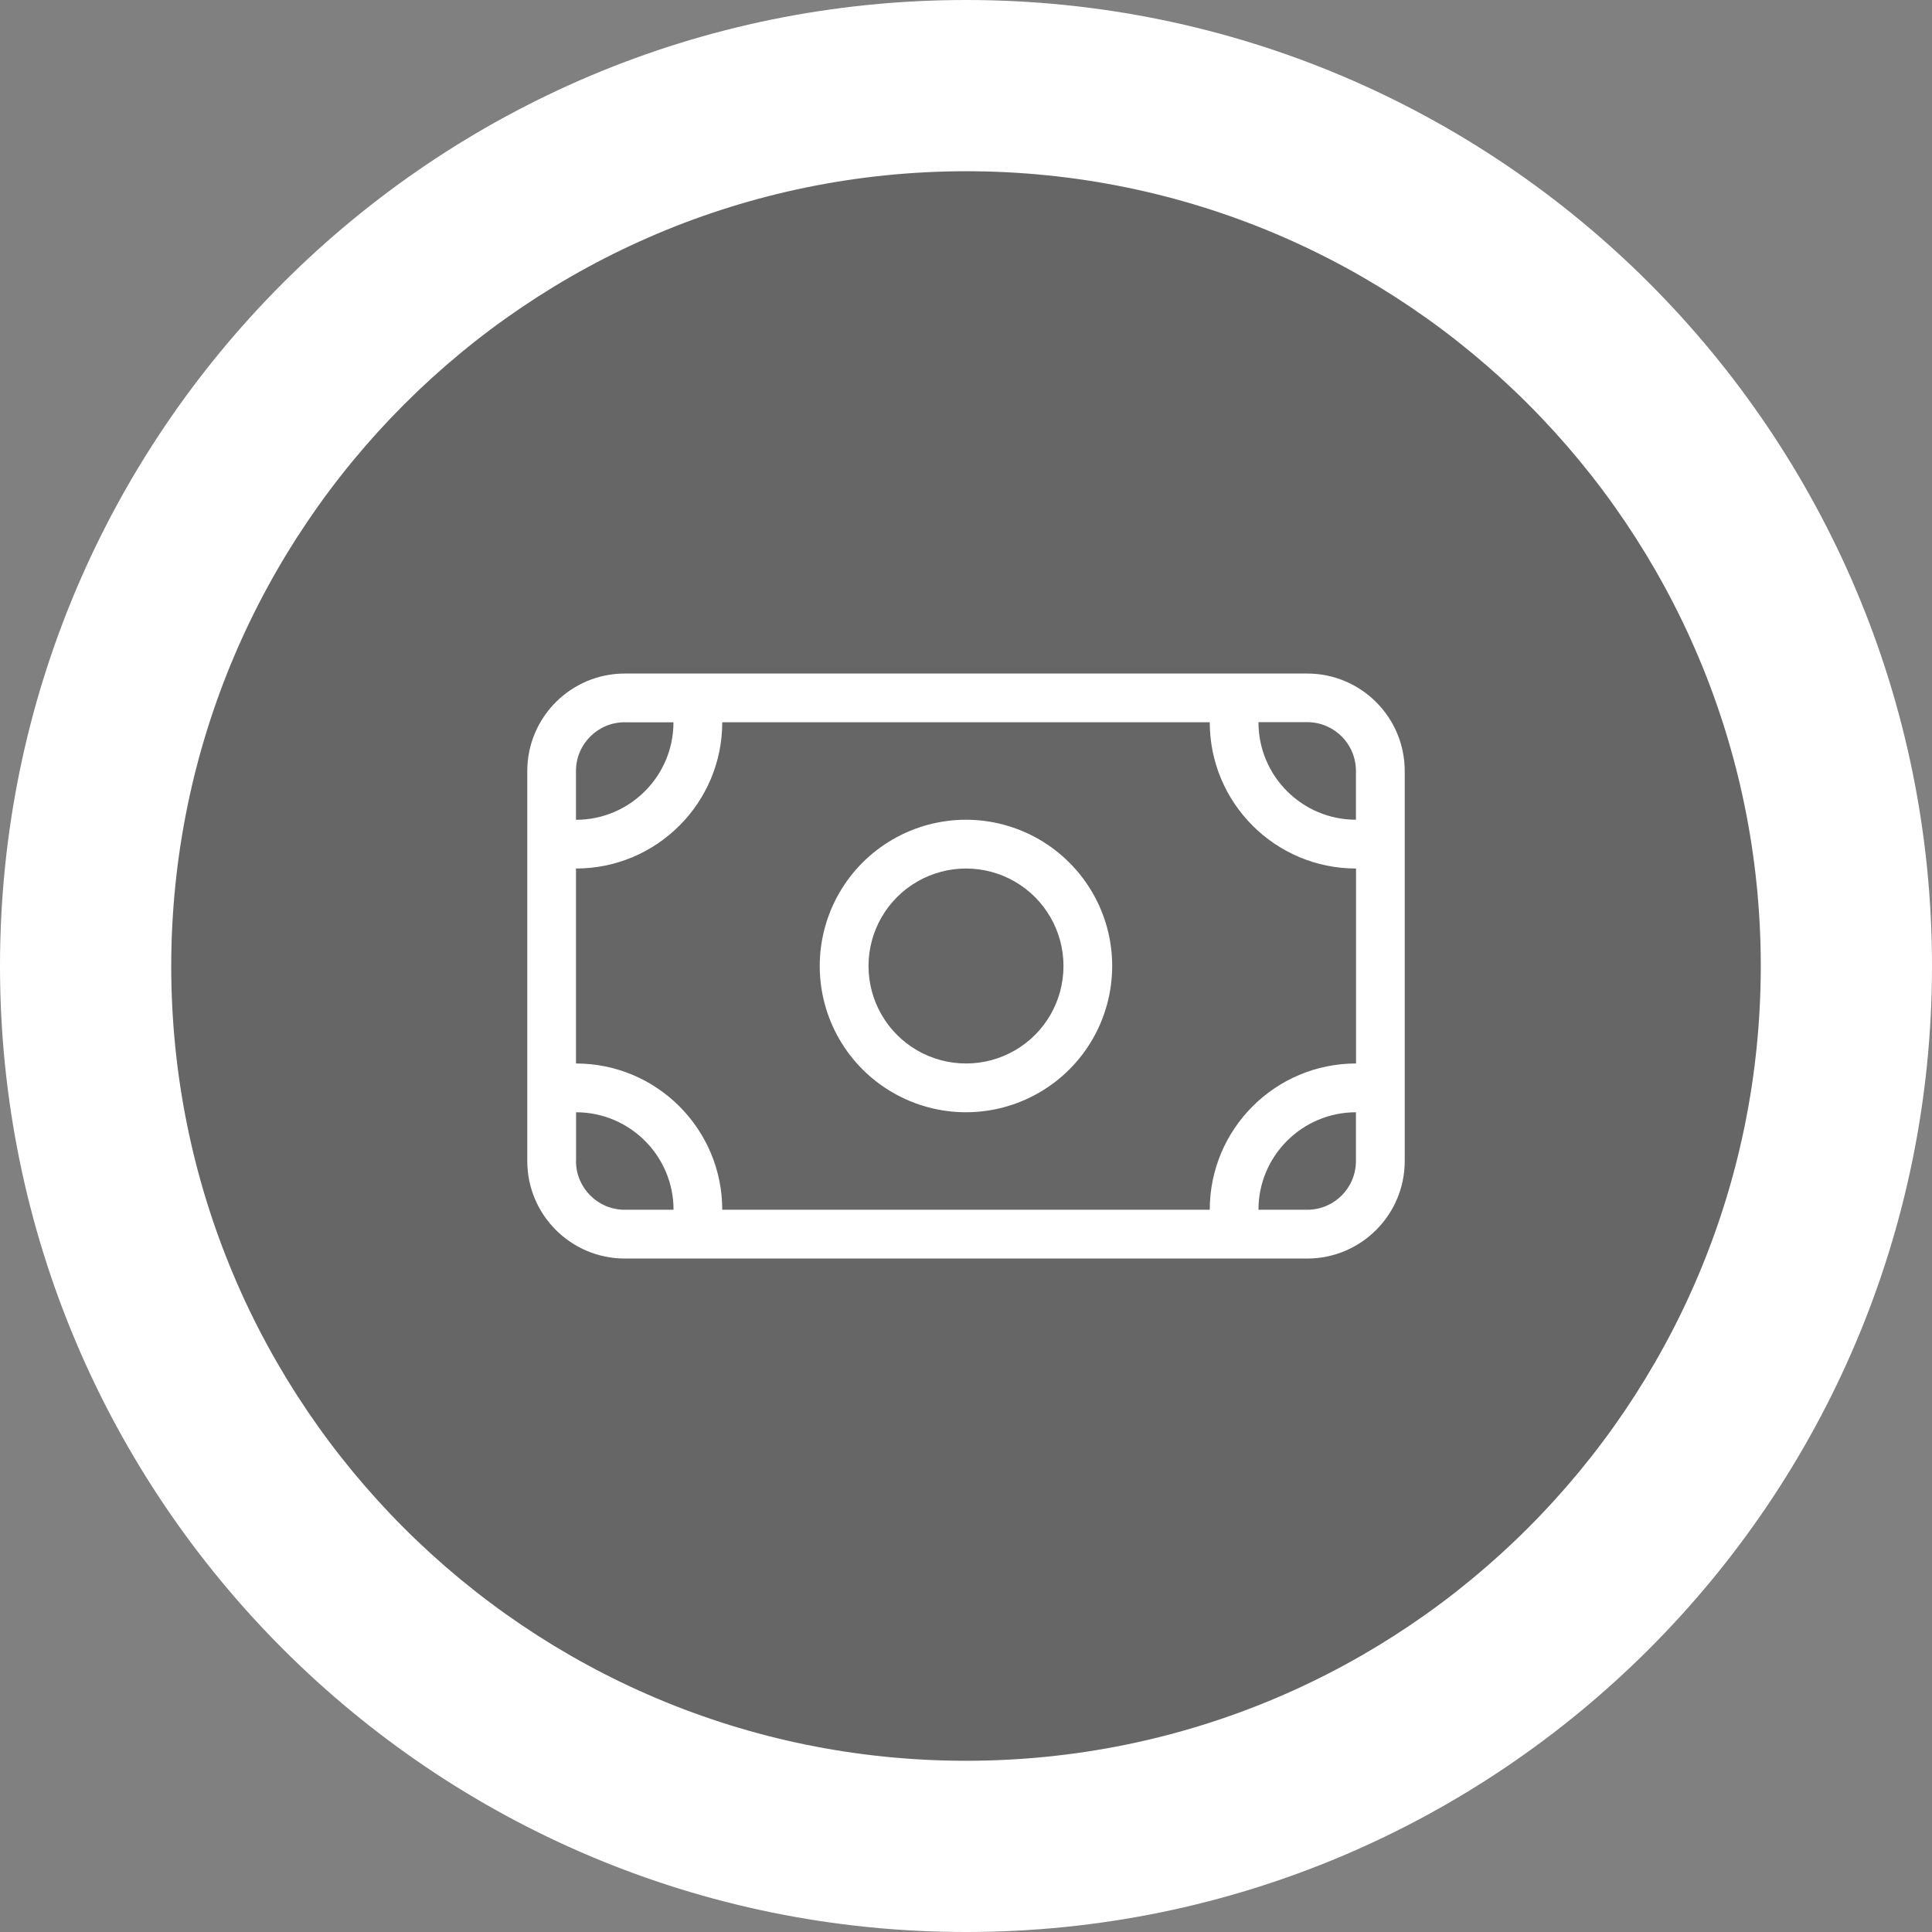
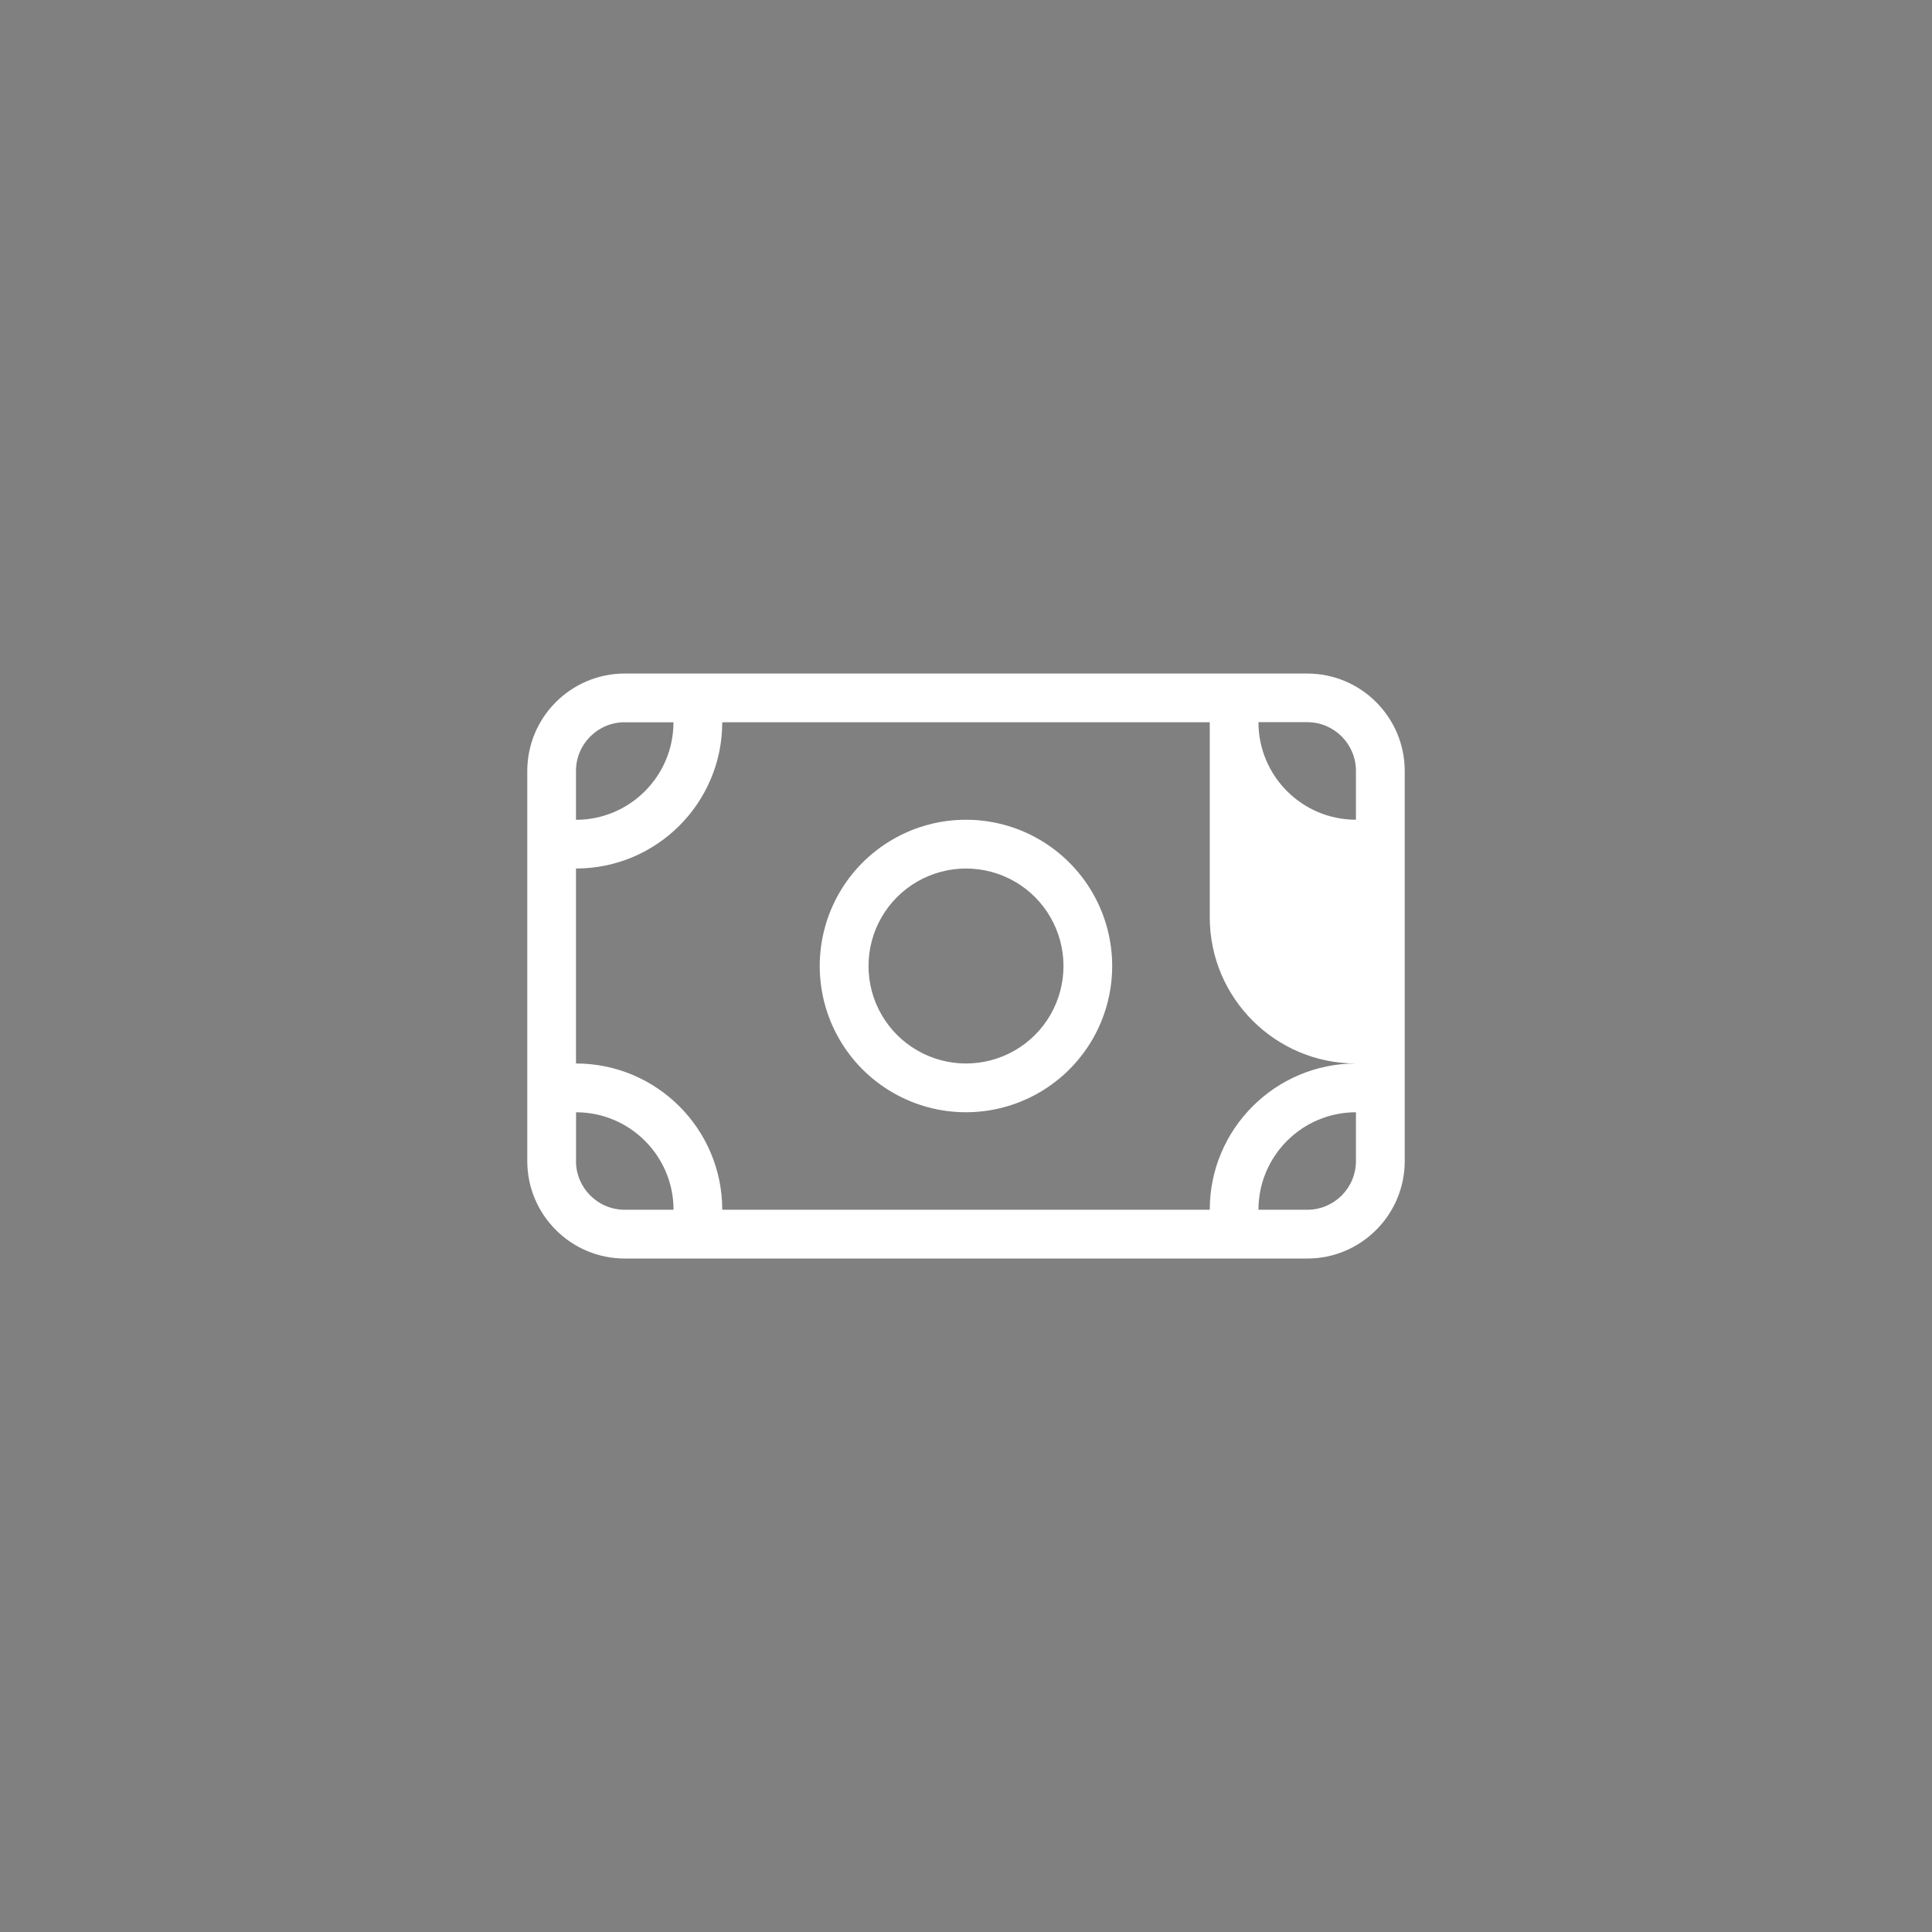
<svg xmlns="http://www.w3.org/2000/svg" id="Layer_2" data-name="Layer 2" viewBox="0 0 240 240">
  <rect x="0" y="0" width="240" height="240" fill="#808080" stroke="none" />
  <defs>
    <style>
      .cls-1 {
        fill: #000;
        opacity: .2;
      }

      .cls-1, .cls-2 {
        stroke-width: 0px;
      }

      .cls-2 {
        fill: #fff;
      }
    </style>
  </defs>
  <g id="Layer_1-2" data-name="Layer 1">
    <g id="Money">
-       <circle class="cls-1" cx="120" cy="120" r="109.37" />
-       <path class="cls-2" d="M120,21.27c54.53,0,98.73,44.2,98.73,98.73s-44.2,98.73-98.73,98.73S21.27,174.53,21.27,120h0c.06-54.5,44.23-98.67,98.73-98.73M120,0C53.73,0,0,53.73,0,120s53.73,120,120,120,120-53.73,120-120S186.27,0,120,0Z" />
-       <path class="cls-2" d="M65.5,95.78c0-6.68,5.43-12.11,12.11-12.11h84.78c6.68,0,12.11,5.43,12.11,12.11v48.45c0,6.68-5.43,12.11-12.11,12.11h-84.78c-6.68,0-12.11-5.43-12.11-12.11v-48.45ZM150.28,89.72h-60.56c0,10.03-8.14,18.17-18.17,18.17v24.22c10.03,0,18.17,8.14,18.17,18.17h60.56c0-10.03,8.14-18.17,18.17-18.17v-24.22c-10.03,0-18.17-8.14-18.17-18.17ZM77.61,89.72c-3.35,0-6.06,2.71-6.06,6.06v6.06c6.68,0,12.11-5.43,12.11-12.11h-6.06ZM71.55,144.22c0,3.35,2.71,6.06,6.06,6.06h6.06c0-6.68-5.43-12.11-12.11-12.11v6.06ZM101.83,120c0-6.49,3.46-12.49,9.08-15.73,5.62-3.25,12.55-3.25,18.17,0,5.62,3.25,9.08,9.24,9.08,15.73s-3.46,12.49-9.08,15.73c-5.62,3.25-12.55,3.25-18.17,0-5.62-3.24-9.08-9.24-9.08-15.73ZM132.11,120c0-4.33-2.31-8.33-6.05-10.49-3.75-2.16-8.36-2.16-12.11,0s-6.06,6.16-6.06,10.49,2.31,8.33,6.06,10.49c3.75,2.16,8.36,2.16,12.11,0,3.75-2.16,6.05-6.16,6.05-10.49ZM156.33,89.72c0,6.68,5.43,12.11,12.11,12.11v-6.06c0-3.35-2.71-6.06-6.05-6.06h-6.06ZM168.44,138.17c-6.68,0-12.11,5.43-12.11,12.11h6.06c3.35,0,6.05-2.71,6.05-6.06v-6.06Z" />
+       <path class="cls-2" d="M65.5,95.78c0-6.68,5.43-12.11,12.11-12.11h84.78c6.68,0,12.11,5.43,12.11,12.11v48.45c0,6.68-5.43,12.11-12.11,12.11h-84.78c-6.68,0-12.11-5.43-12.11-12.11v-48.45ZM150.28,89.72h-60.56c0,10.03-8.14,18.17-18.17,18.17v24.22c10.03,0,18.17,8.14,18.17,18.17h60.56c0-10.03,8.14-18.17,18.17-18.17c-10.03,0-18.17-8.14-18.17-18.17ZM77.61,89.72c-3.35,0-6.06,2.71-6.06,6.06v6.06c6.68,0,12.11-5.43,12.11-12.11h-6.06ZM71.55,144.22c0,3.35,2.71,6.06,6.06,6.06h6.06c0-6.68-5.43-12.11-12.11-12.11v6.06ZM101.83,120c0-6.49,3.46-12.49,9.08-15.73,5.62-3.25,12.55-3.25,18.17,0,5.62,3.25,9.08,9.24,9.08,15.73s-3.46,12.49-9.08,15.73c-5.62,3.25-12.55,3.25-18.17,0-5.62-3.24-9.08-9.24-9.08-15.73ZM132.11,120c0-4.33-2.31-8.33-6.05-10.49-3.75-2.16-8.36-2.16-12.11,0s-6.06,6.16-6.06,10.49,2.31,8.33,6.06,10.49c3.75,2.16,8.36,2.16,12.11,0,3.75-2.16,6.05-6.16,6.05-10.49ZM156.33,89.72c0,6.68,5.43,12.11,12.11,12.11v-6.06c0-3.35-2.71-6.06-6.05-6.06h-6.06ZM168.44,138.17c-6.68,0-12.11,5.43-12.11,12.11h6.06c3.35,0,6.05-2.71,6.05-6.06v-6.06Z" />
    </g>
  </g>
</svg>